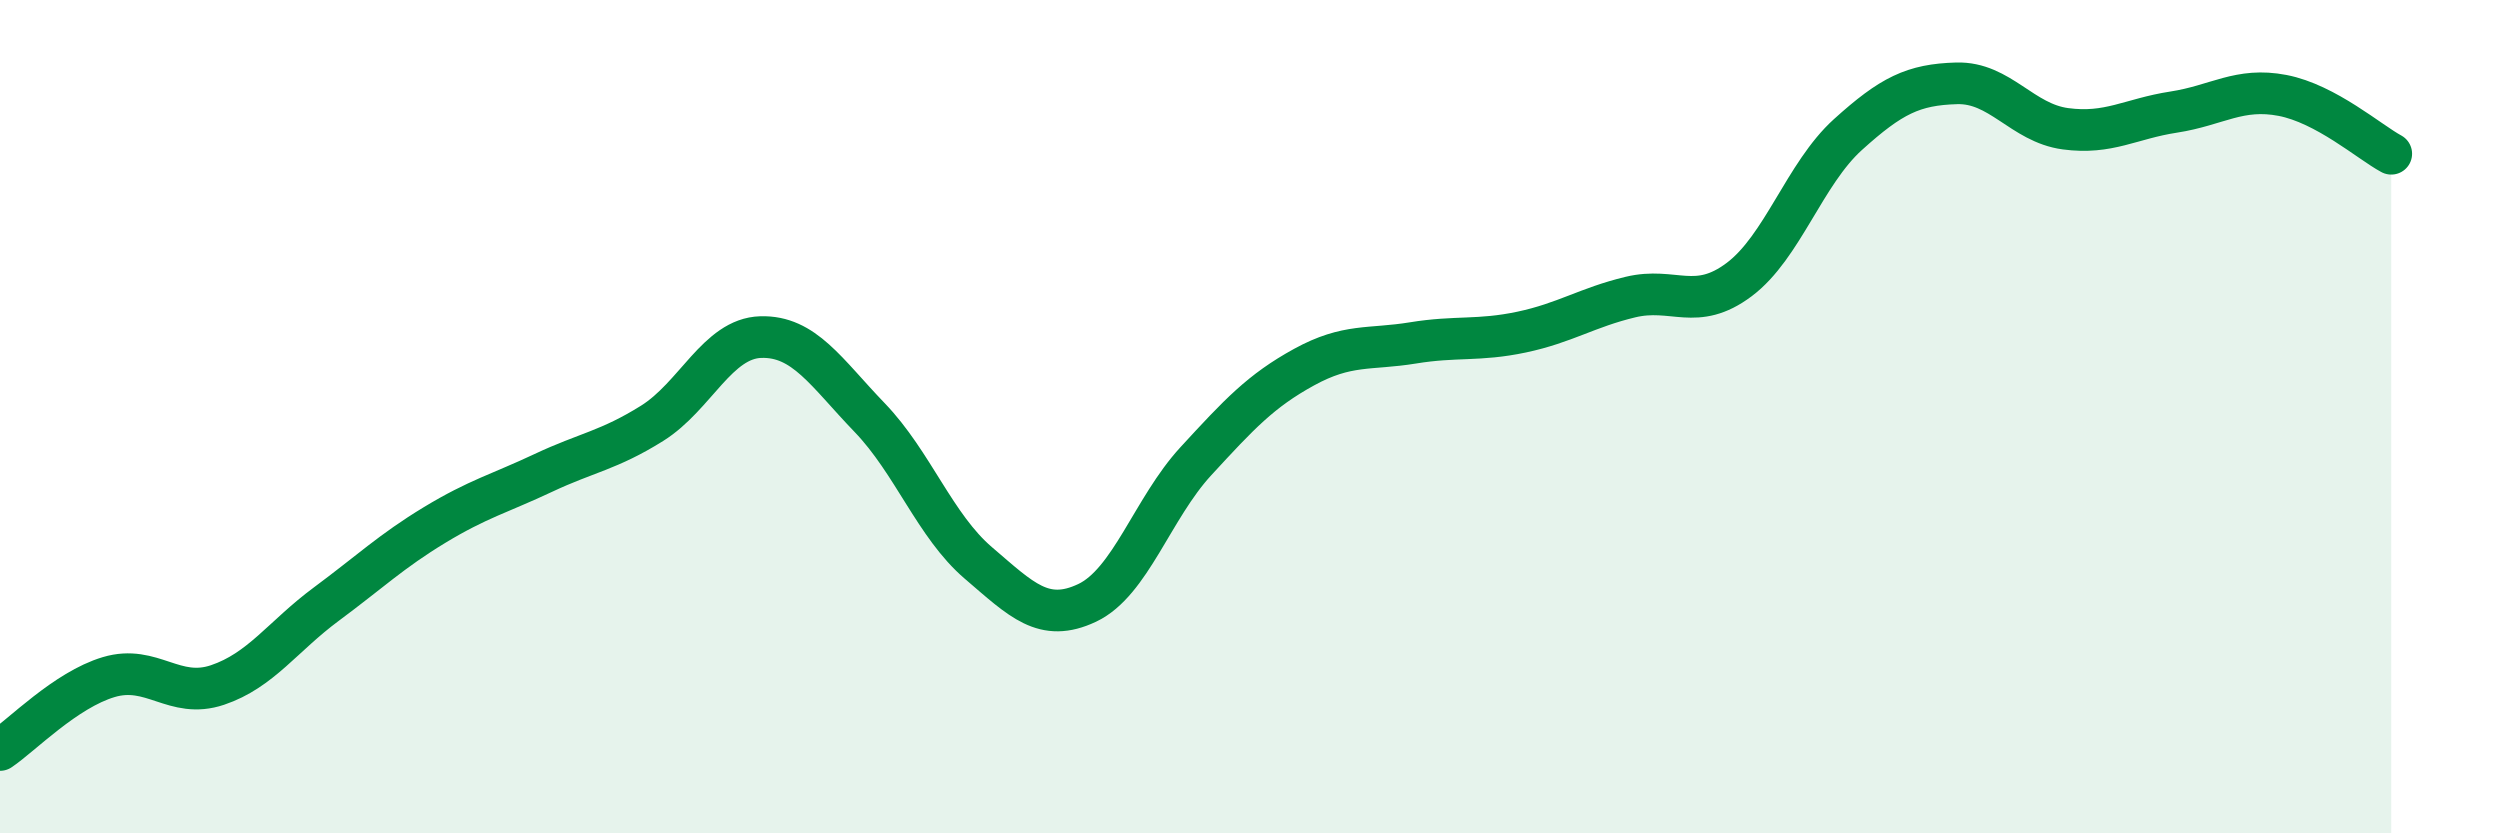
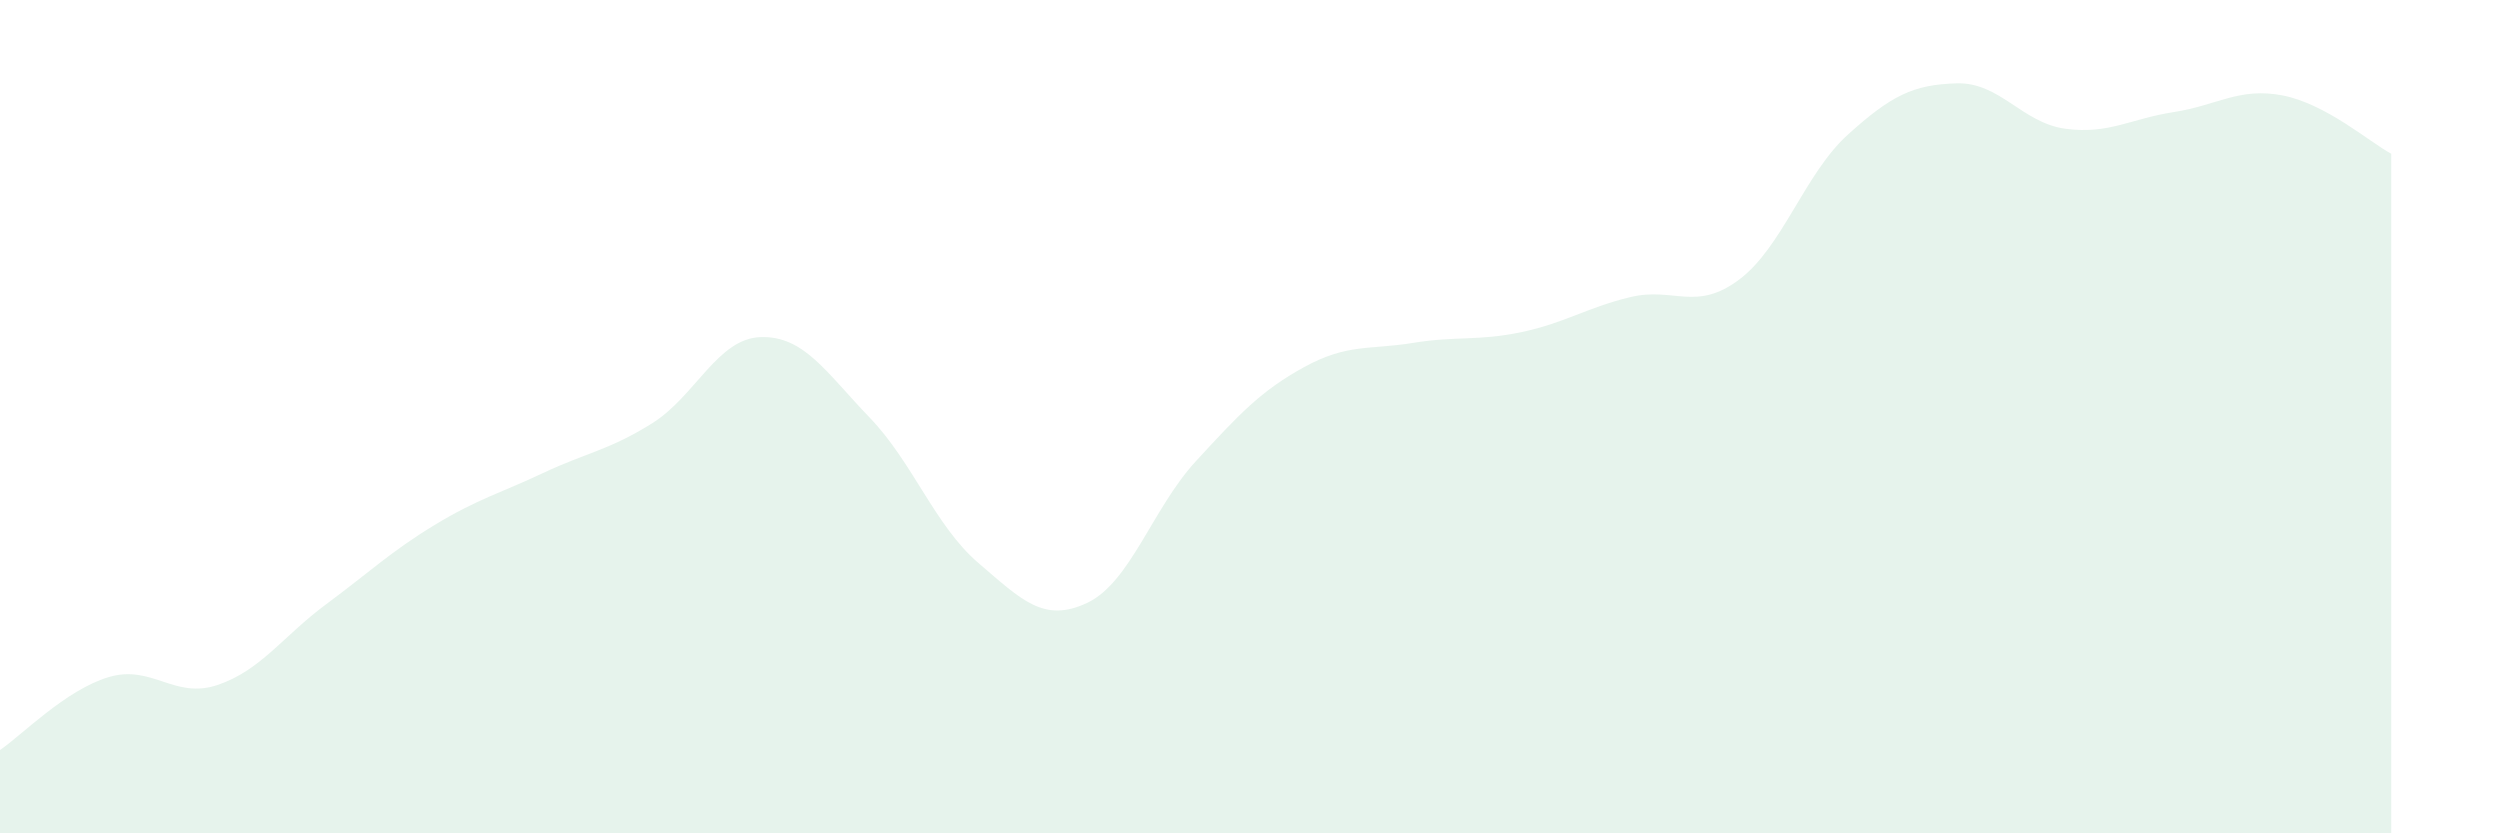
<svg xmlns="http://www.w3.org/2000/svg" width="60" height="20" viewBox="0 0 60 20">
  <path d="M 0,18 C 0.52,17.65 1.57,16.56 2.61,16.25 C 3.65,15.94 4.18,16.79 5.22,16.44 C 6.26,16.09 6.79,15.27 7.83,14.5 C 8.87,13.73 9.39,13.23 10.43,12.6 C 11.47,11.97 12,11.84 13.04,11.35 C 14.08,10.86 14.61,10.81 15.65,10.16 C 16.69,9.51 17.22,8.12 18.26,8.09 C 19.3,8.06 19.83,8.94 20.87,10.02 C 21.91,11.1 22.44,12.62 23.48,13.51 C 24.52,14.4 25.05,14.96 26.09,14.47 C 27.13,13.98 27.66,12.2 28.7,11.07 C 29.74,9.94 30.26,9.38 31.3,8.81 C 32.34,8.24 32.87,8.4 33.91,8.23 C 34.95,8.06 35.48,8.19 36.52,7.97 C 37.56,7.75 38.09,7.38 39.13,7.13 C 40.17,6.88 40.7,7.49 41.74,6.71 C 42.78,5.93 43.31,4.17 44.35,3.23 C 45.39,2.29 45.92,2.03 46.96,2 C 48,1.97 48.53,2.95 49.57,3.09 C 50.61,3.23 51.13,2.85 52.17,2.69 C 53.21,2.53 53.74,2.09 54.78,2.29 C 55.82,2.49 56.87,3.41 57.39,3.69L57.39 20L0 20Z" fill="#008740" opacity="0.1" stroke-linecap="round" stroke-linejoin="round" />
-   <path d="M 0,18 C 0.52,17.65 1.57,16.56 2.61,16.25 C 3.65,15.94 4.18,16.79 5.22,16.44 C 6.26,16.09 6.79,15.27 7.83,14.5 C 8.87,13.73 9.39,13.23 10.43,12.6 C 11.47,11.97 12,11.84 13.04,11.35 C 14.08,10.86 14.61,10.81 15.65,10.16 C 16.69,9.51 17.22,8.12 18.26,8.09 C 19.3,8.06 19.83,8.94 20.87,10.02 C 21.91,11.1 22.44,12.62 23.48,13.51 C 24.52,14.4 25.05,14.96 26.09,14.47 C 27.13,13.98 27.66,12.2 28.7,11.07 C 29.74,9.94 30.26,9.38 31.3,8.81 C 32.34,8.24 32.87,8.4 33.91,8.23 C 34.95,8.06 35.48,8.19 36.52,7.97 C 37.56,7.75 38.09,7.38 39.13,7.13 C 40.17,6.88 40.7,7.49 41.74,6.71 C 42.78,5.93 43.31,4.17 44.35,3.23 C 45.39,2.29 45.92,2.03 46.96,2 C 48,1.97 48.53,2.95 49.57,3.09 C 50.61,3.23 51.13,2.85 52.17,2.69 C 53.21,2.53 53.74,2.09 54.78,2.29 C 55.82,2.49 56.87,3.41 57.39,3.69" stroke="#008740" stroke-width="1" fill="none" stroke-linecap="round" stroke-linejoin="round" />
</svg>